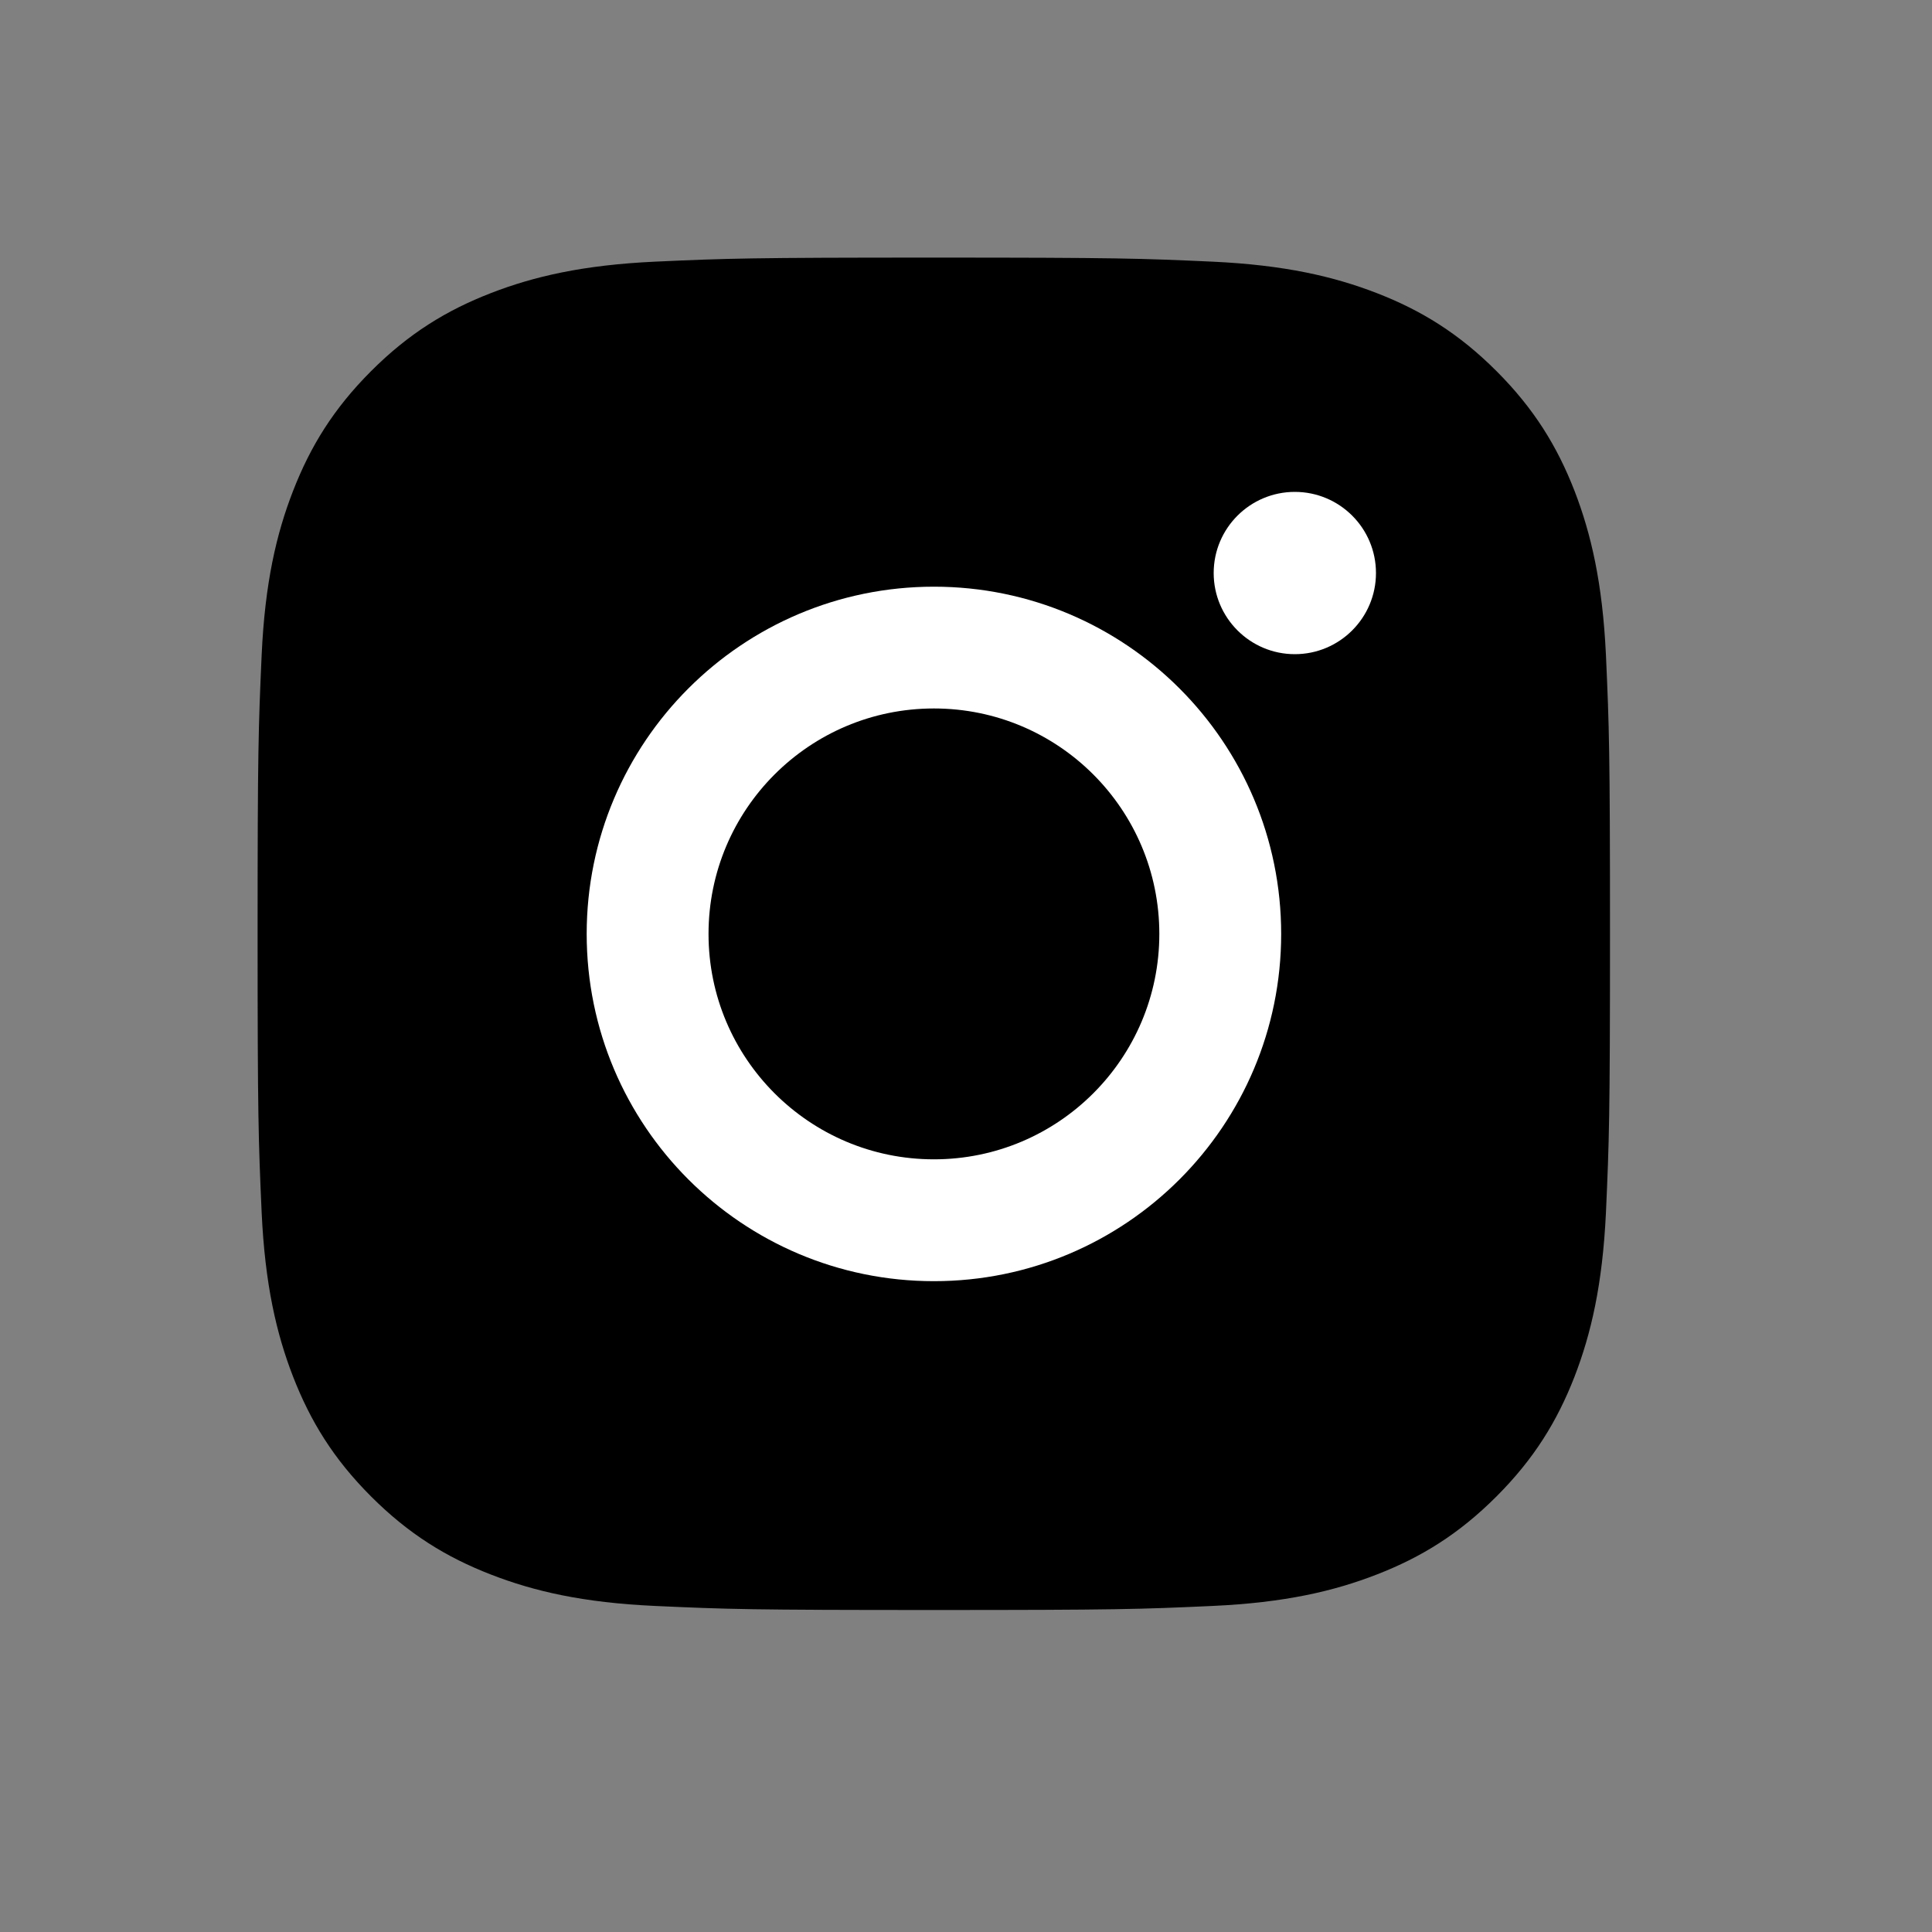
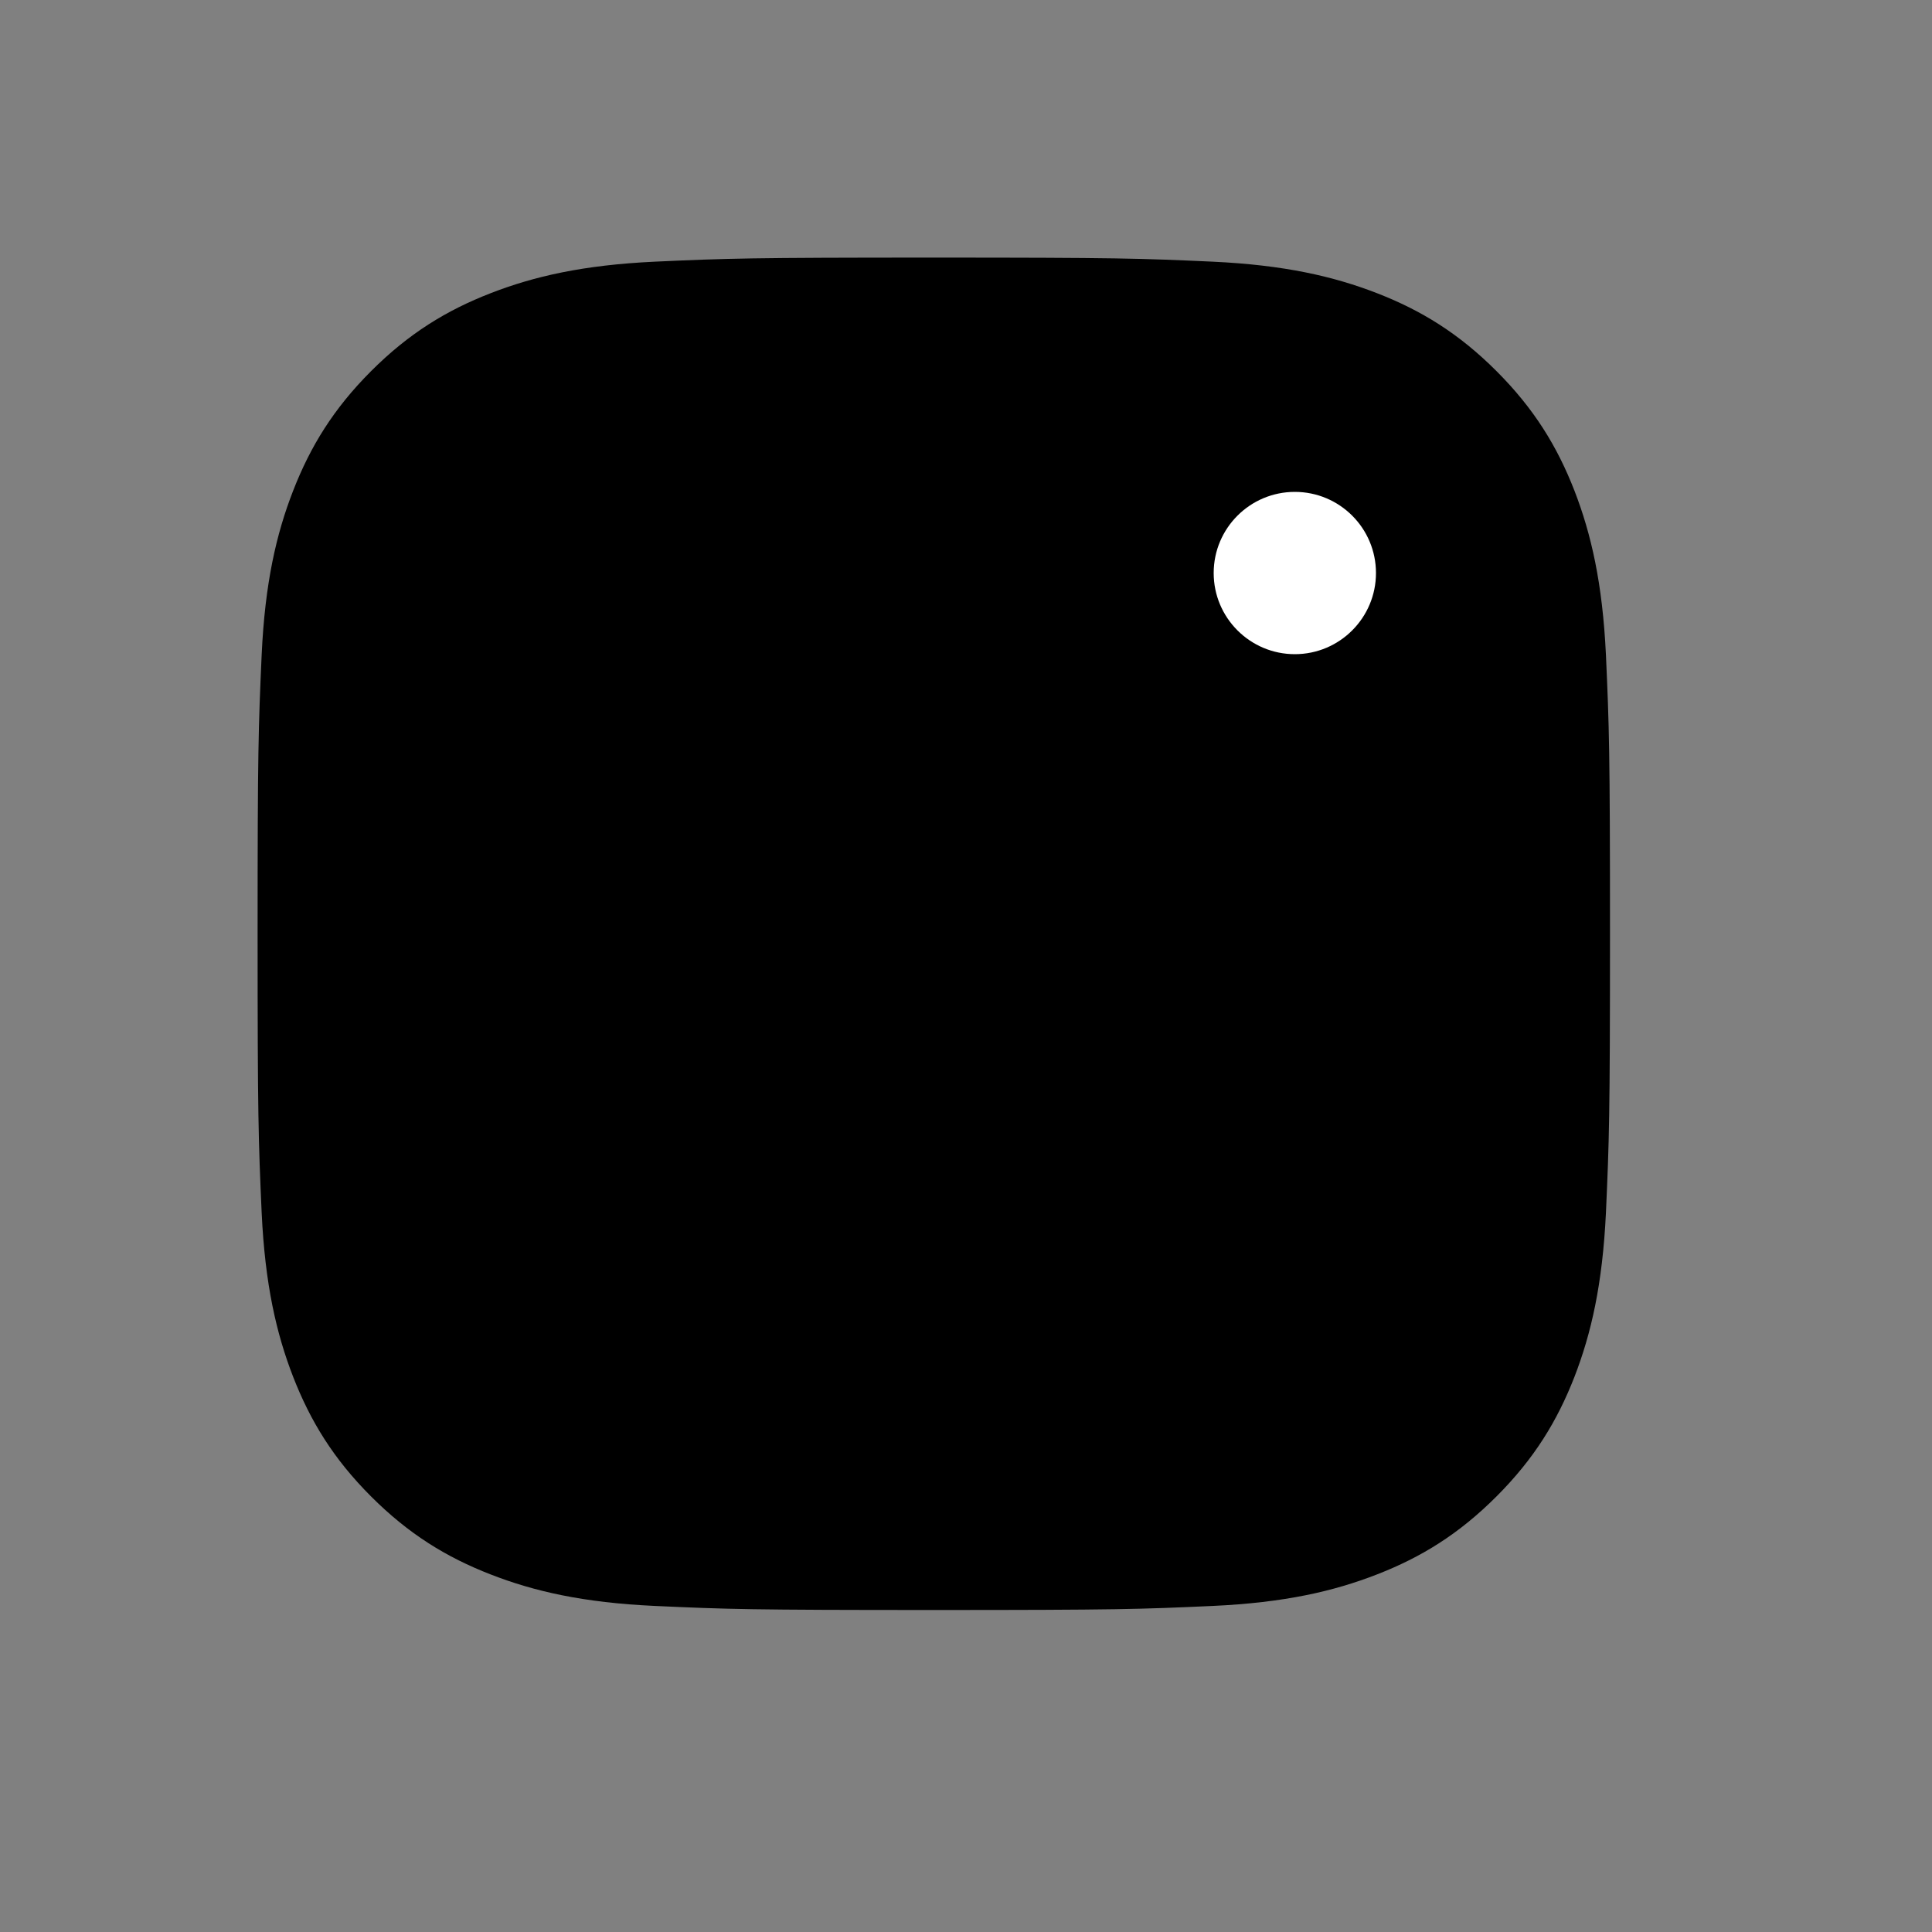
<svg xmlns="http://www.w3.org/2000/svg" width="30" height="30" viewBox="0 0 30 30" fill="none">
  <rect x="0" y="0" width="30" height="30" fill="#808080" stroke="none" />
  <path fill-rule="evenodd" clip-rule="evenodd" d="M14.501 4C11.649 4 11.291 4.012 10.171 4.063C9.054 4.115 8.291 4.292 7.623 4.551C6.932 4.819 6.347 5.178 5.763 5.762C5.179 6.346 4.82 6.931 4.551 7.622C4.291 8.29 4.114 9.053 4.063 10.17C4.013 11.29 4 11.649 4 14.5C4 17.352 4.013 17.709 4.063 18.829C4.115 19.946 4.292 20.709 4.551 21.377C4.82 22.068 5.178 22.653 5.762 23.237C6.346 23.821 6.931 24.181 7.622 24.449C8.29 24.709 9.053 24.886 10.171 24.937C11.291 24.988 11.648 25 14.5 25C17.352 25 17.708 24.988 18.828 24.937C19.946 24.886 20.71 24.709 21.378 24.449C22.069 24.181 22.653 23.821 23.237 23.237C23.821 22.653 24.18 22.068 24.449 21.377C24.707 20.709 24.884 19.946 24.937 18.829C24.987 17.709 25 17.352 25 14.5C25 11.649 24.987 11.291 24.937 10.171C24.884 9.053 24.707 8.29 24.449 7.622C24.18 6.931 23.821 6.346 23.237 5.762C22.653 5.178 22.069 4.819 21.378 4.551C20.708 4.292 19.945 4.115 18.827 4.063C17.707 4.012 17.35 4 14.498 4L14.501 4Z" fill="currentColor" />
  <path fill-rule="evenodd" clip-rule="evenodd" d="M20.106 7.638C19.411 7.638 18.846 8.202 18.846 8.898C18.846 9.593 19.411 10.158 20.106 10.158C20.802 10.158 21.366 9.593 21.366 8.898C21.366 8.202 20.802 7.638 20.106 7.638V7.638Z" fill="white" />
-   <path fill-rule="evenodd" clip-rule="evenodd" d="M9.11 14.502C9.11 11.525 11.525 9.11 14.502 9.11H14.502C17.48 9.11 19.894 11.525 19.894 14.502C19.894 17.48 17.48 19.894 14.502 19.894C11.525 19.894 9.11 17.48 9.11 14.502ZM18.002 14.502C18.002 12.568 16.435 11.001 14.502 11.001C12.569 11.001 11.002 12.568 11.002 14.502C11.002 16.434 12.569 18.002 14.502 18.002C16.435 18.002 18.002 16.434 18.002 14.502Z" fill="white" />
</svg>